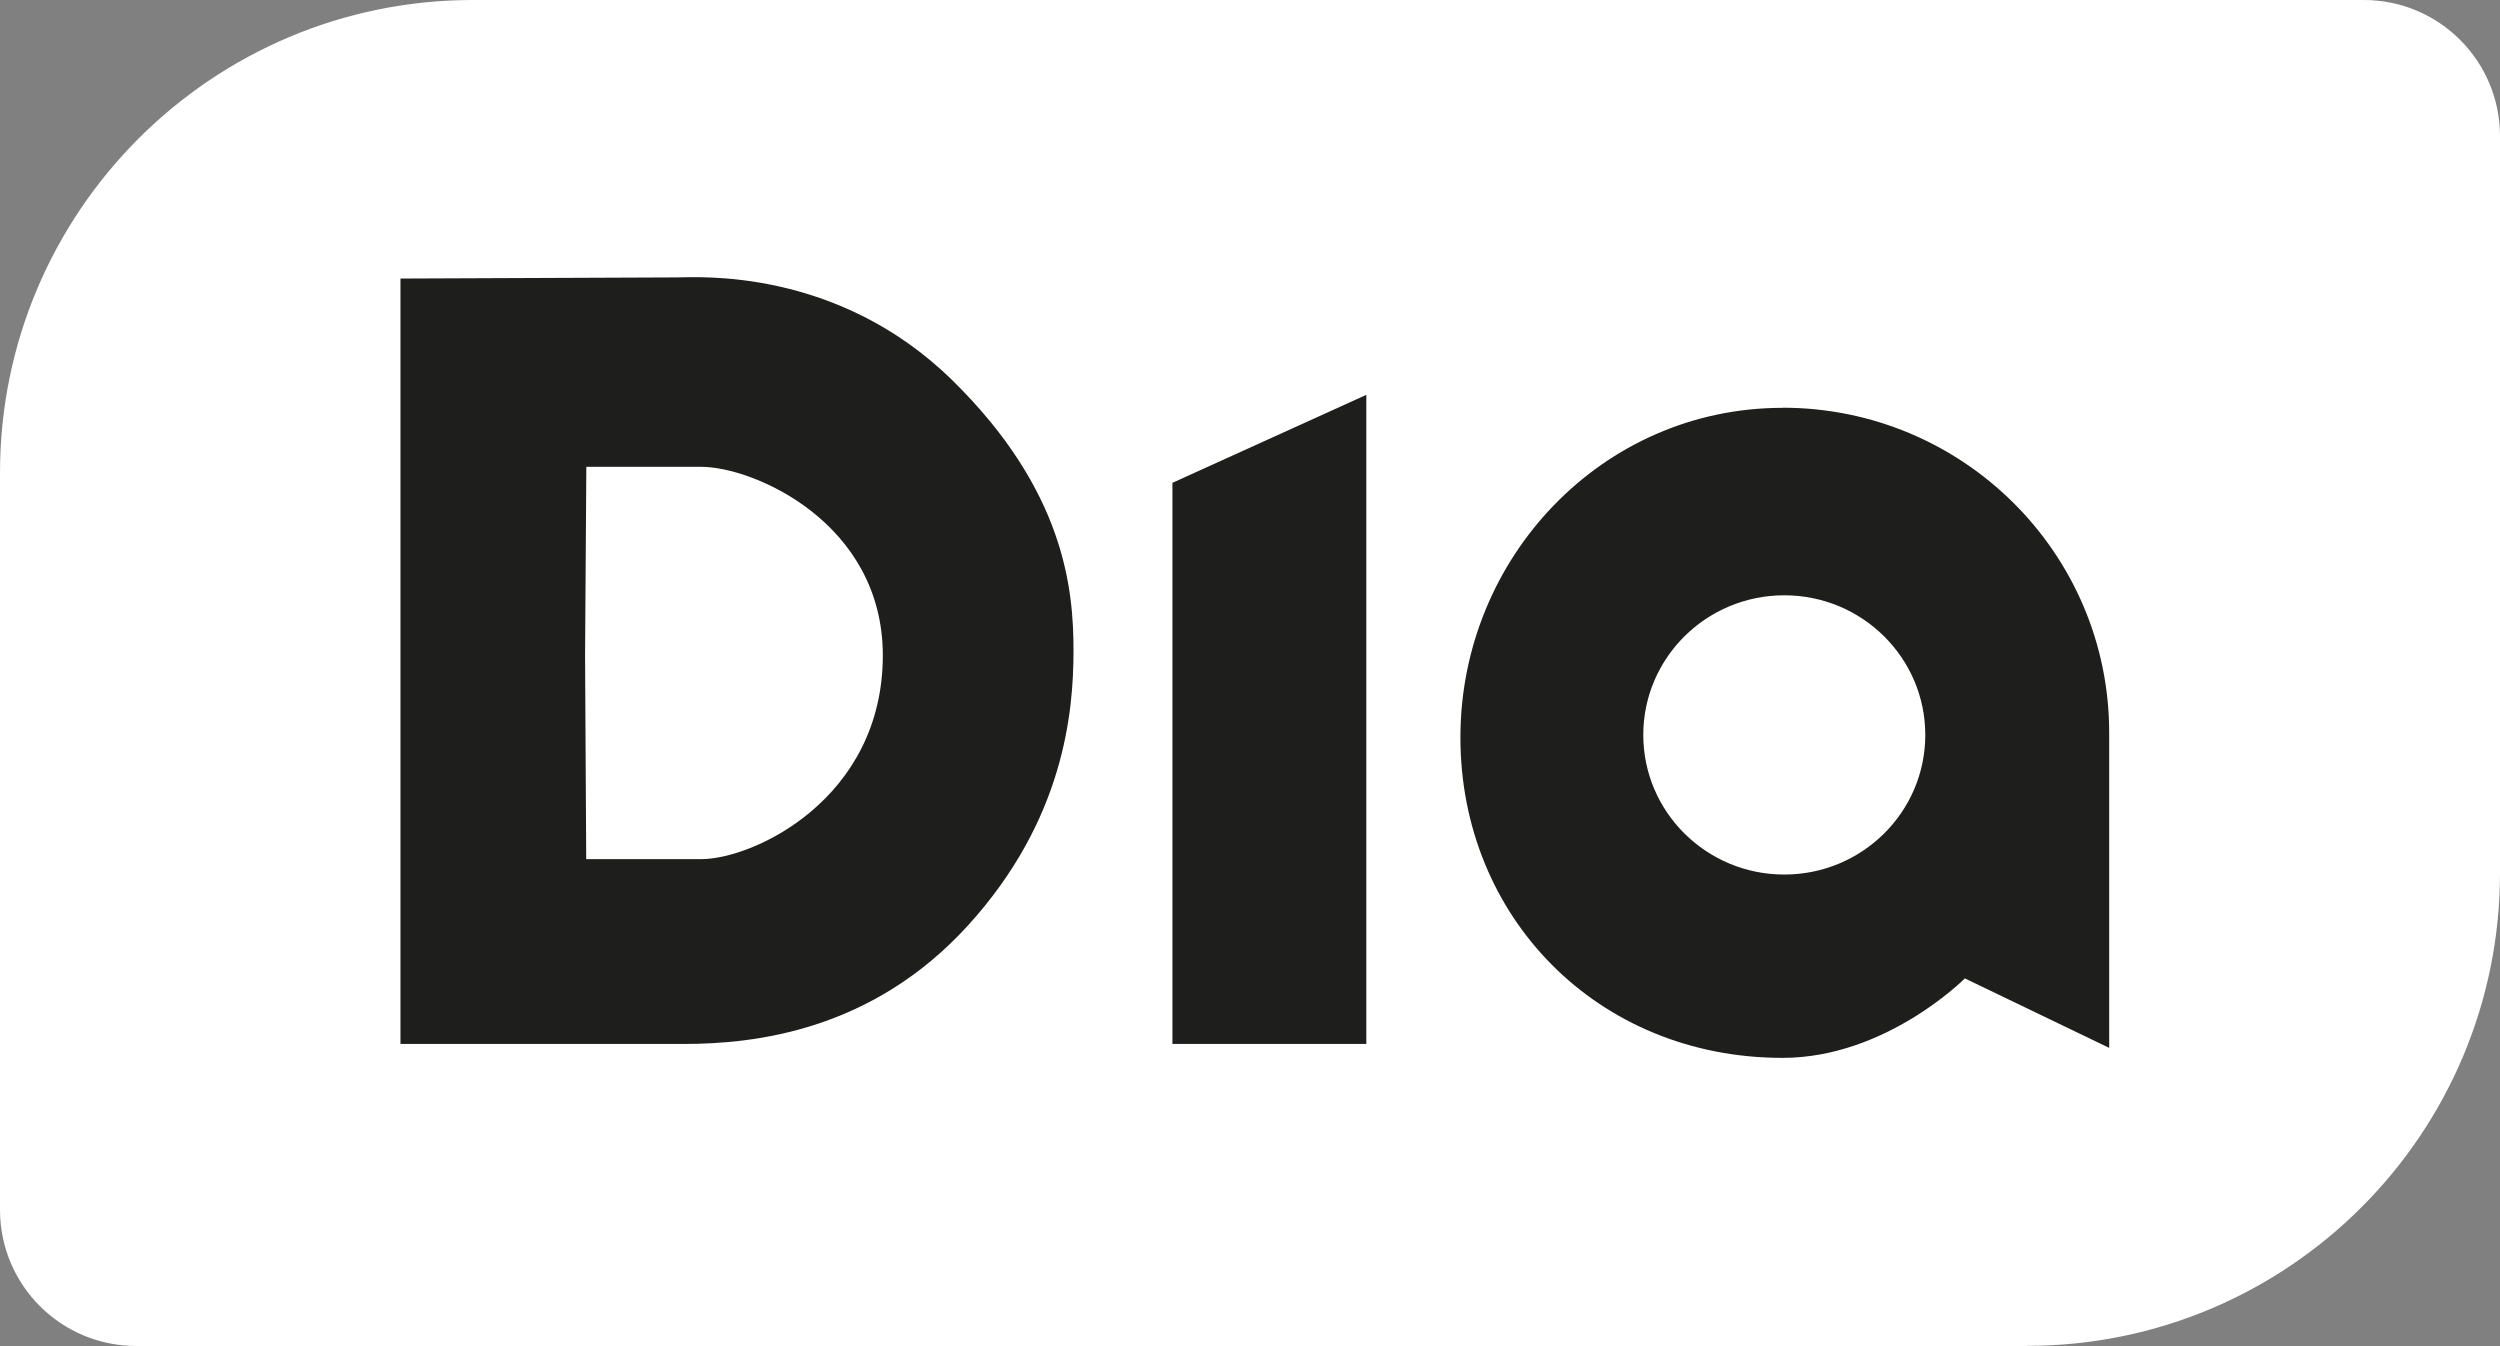
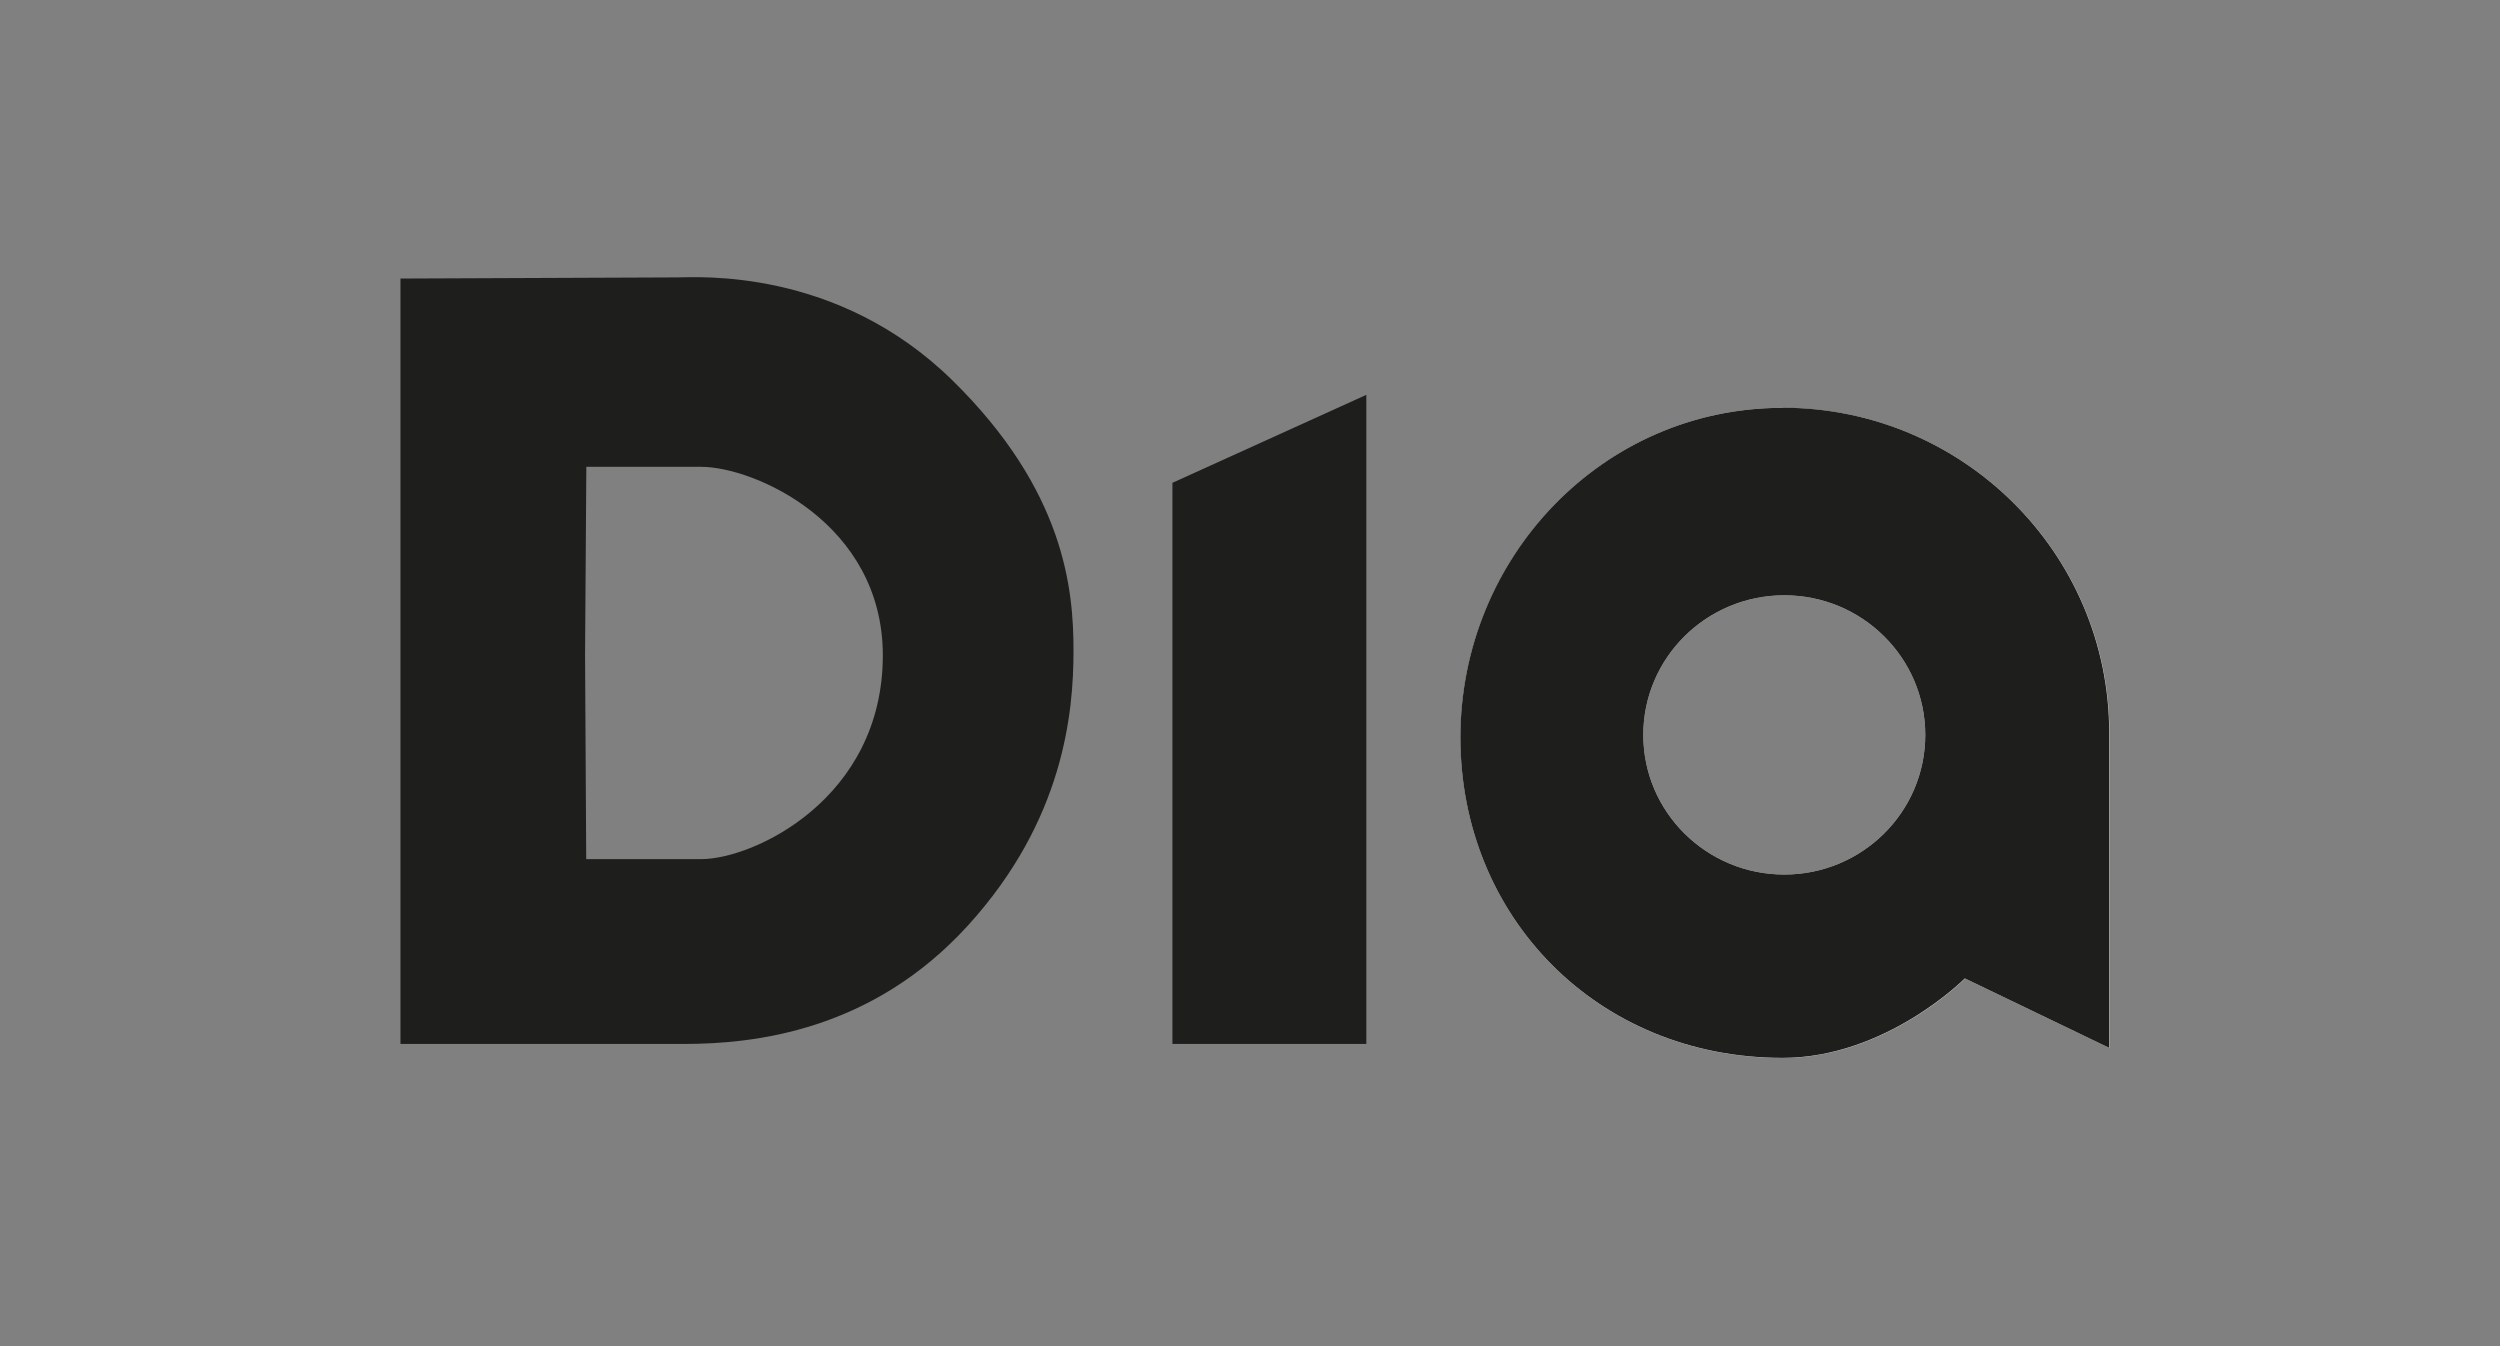
<svg xmlns="http://www.w3.org/2000/svg" id="Capa_1" viewBox="0 0 217.37 117.03">
  <rect x="0" y="0" width="217.37" height="117.03" fill="#808080" stroke="none" />
  <defs>
    <style>.cls-1,.cls-2{fill:#1e1e1c;}.cls-1,.cls-2,.cls-3,.cls-4{stroke-width:0px;}.cls-2,.cls-3{fill-rule:evenodd;}.cls-3,.cls-4{fill:#fff;}</style>
  </defs>
-   <path class="cls-4" d="M176.24,117.03H11.84c-6.54,0-11.84-5.3-11.84-11.84V41.13C0,18.42,18.41,0,41.13,0h164.4c6.54,0,11.84,5.3,11.84,11.84v64.05c0,22.72-18.42,41.13-41.13,41.13" />
  <path class="cls-2" d="M50.98,40.59h10c4.53,0,15.78,4.85,15.78,16.41-.02,12.47-11.26,17.7-15.79,17.7h-10l-.1-17.72.11-16.38ZM34.82,24.22v66.55h24.64c6.16,0,16.37-1.14,24.71-10.31,8.34-9.17,9.17-18.52,9.17-23.88s-.76-13.91-10.52-23.5c-10.04-9.86-22.22-8.96-23.98-8.96s-24.02.1-24.02.1" />
  <polygon class="cls-1" points="101.94 41.98 101.94 90.77 118.8 90.77 118.8 34.33 101.94 41.98" />
  <path class="cls-3" d="M155,91.99c-16.1,0-28.01-12.25-28.01-27.86s12.32-28.67,28.01-28.67,28.41,12.66,28.41,28.26v27.4l-12.55-6.04s-6.85,6.91-15.85,6.91M142.88,63.9c0-6.7,5.49-12.14,12.26-12.14s12.26,5.44,12.26,12.14-5.49,12.14-12.26,12.14-12.26-5.44-12.26-12.14" />
  <path class="cls-1" d="M154.99,35.46c-15.69,0-28.01,13.05-28.01,28.66s11.92,27.86,28.01,27.86c9,0,15.85-6.91,15.85-6.91l12.55,6.04v-27.4c0-15.61-12.72-28.26-28.41-28.26M155.14,76.04c-6.77,0-12.26-5.44-12.26-12.14s5.49-12.14,12.26-12.14,12.26,5.44,12.26,12.14-5.49,12.14-12.26,12.14" />
</svg>